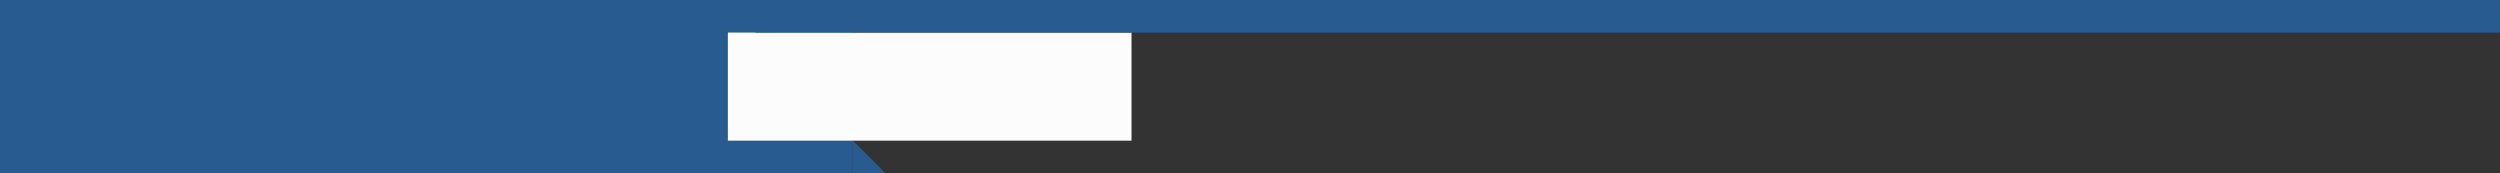
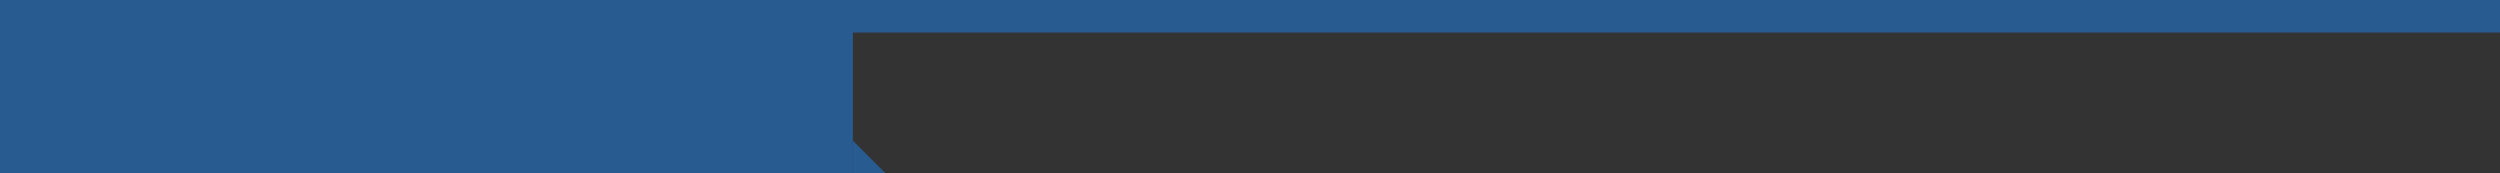
<svg xmlns="http://www.w3.org/2000/svg" width="1920" height="133" viewBox="0 0 1920 133" fill="none">
  <rect x="0" y="0" width="1920" height="133" fill="#333333" stroke="none" />
  <rect width="655" height="133" fill="#285B90" />
-   <rect x="559" y="25.025" width="310" height="83" fill="#FCFCFC" />
  <rect x="580" width="1340" height="25" fill="#285B90" />
  <path d="M655 108L680 133H655V108Z" fill="#285B90" />
</svg>